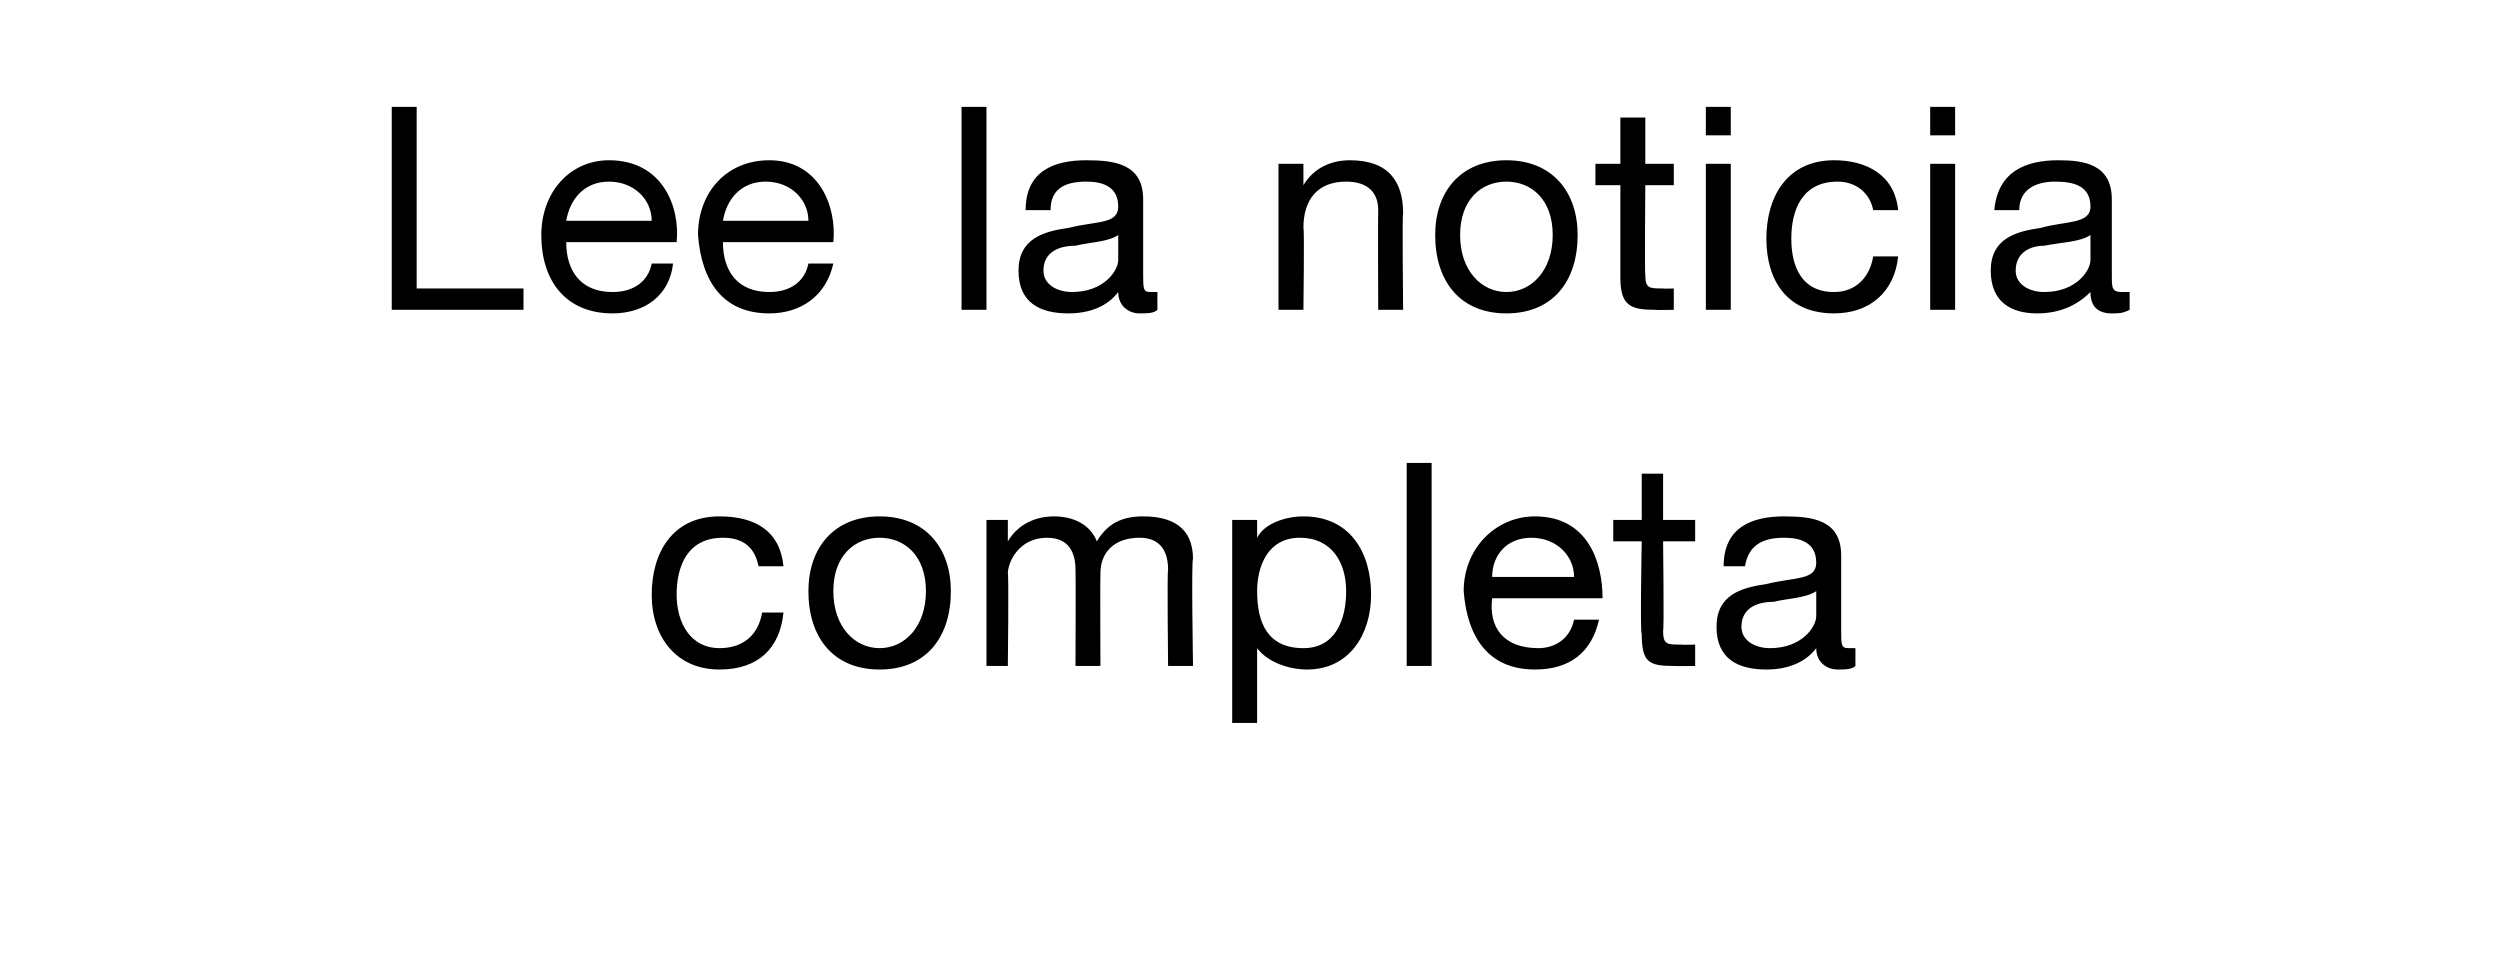
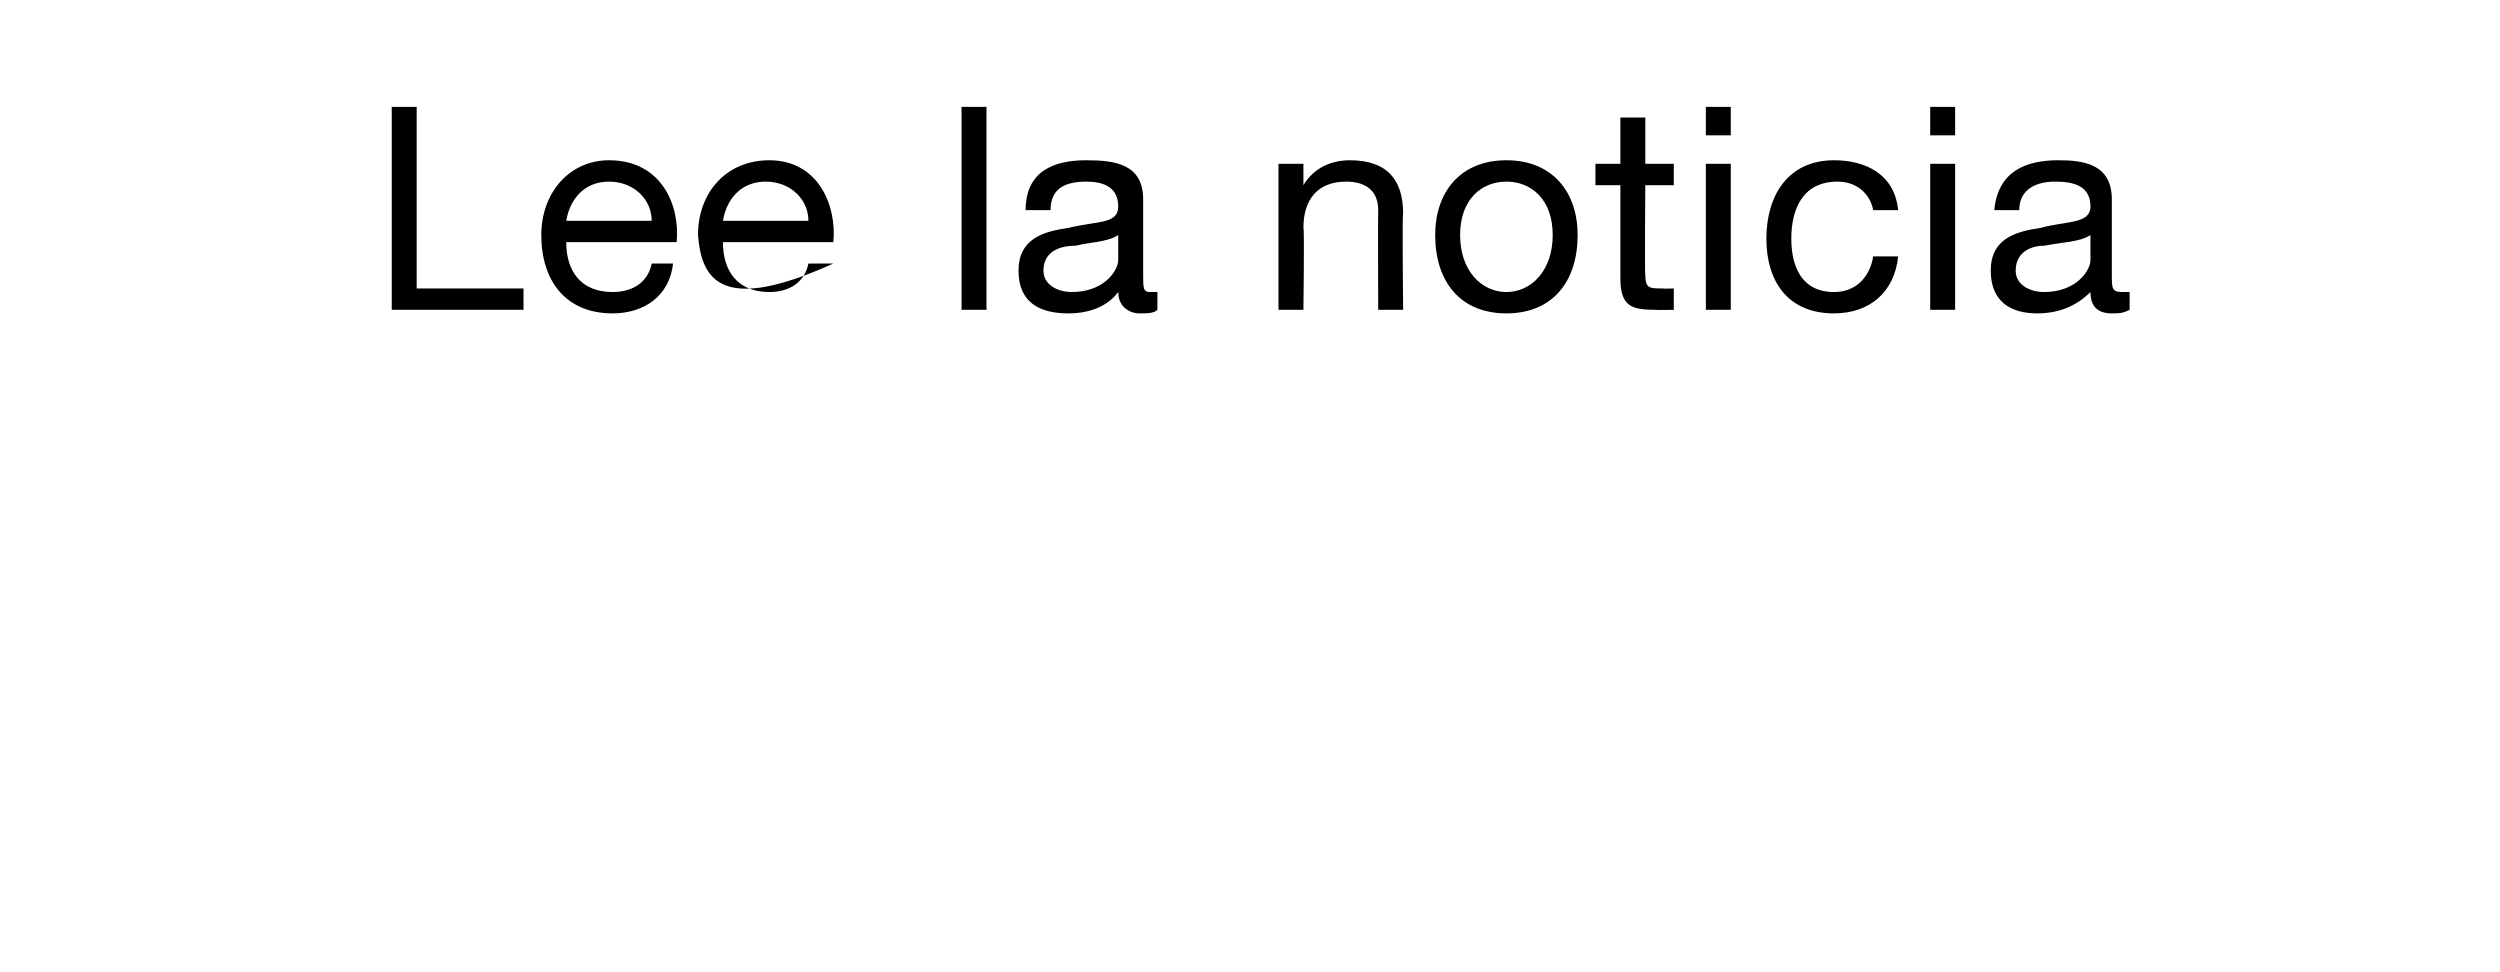
<svg xmlns="http://www.w3.org/2000/svg" version="1.1" width="70.2px" height="27.3px" viewBox="0 -3 70.2 27.3" style="top:-3px">
  <desc>Lee la noticia completa</desc>
  <defs />
  <g id="Polygon121154">
-     <path d="M 21.3 12.9 C 21.2 12.4 20.9 12.1 20.3 12.1 C 19.3 12.1 19 12.9 19 13.7 C 19 14.5 19.4 15.2 20.2 15.2 C 20.9 15.2 21.3 14.8 21.4 14.2 C 21.4 14.2 22 14.2 22 14.2 C 21.9 15.2 21.3 15.8 20.2 15.8 C 19 15.8 18.3 14.9 18.3 13.7 C 18.3 12.5 18.9 11.5 20.2 11.5 C 21.2 11.5 21.9 11.9 22 12.9 C 22 12.9 21.3 12.9 21.3 12.9 Z M 24.7 11.5 C 26 11.5 26.7 12.4 26.7 13.6 C 26.7 14.9 26 15.8 24.7 15.8 C 23.4 15.8 22.7 14.9 22.7 13.6 C 22.7 12.4 23.4 11.5 24.7 11.5 Z M 24.7 15.2 C 25.4 15.2 26 14.6 26 13.6 C 26 12.6 25.4 12.1 24.7 12.1 C 24 12.1 23.4 12.6 23.4 13.6 C 23.4 14.6 24 15.2 24.7 15.2 Z M 27.7 11.6 L 28.3 11.6 L 28.3 12.2 C 28.3 12.2 28.31 12.18 28.3 12.2 C 28.6 11.7 29.1 11.5 29.6 11.5 C 30.1 11.5 30.6 11.7 30.8 12.2 C 31.1 11.7 31.5 11.5 32.1 11.5 C 32.9 11.5 33.5 11.8 33.5 12.7 C 33.45 12.68 33.5 15.7 33.5 15.7 L 32.8 15.7 C 32.8 15.7 32.77 13 32.8 13 C 32.8 12.5 32.6 12.1 32 12.1 C 31.3 12.1 30.9 12.5 30.9 13.1 C 30.89 13.14 30.9 15.7 30.9 15.7 L 30.2 15.7 C 30.2 15.7 30.21 13 30.2 13 C 30.2 12.5 30 12.1 29.4 12.1 C 28.6 12.1 28.3 12.8 28.3 13.1 C 28.33 13.14 28.3 15.7 28.3 15.7 L 27.7 15.7 L 27.7 11.6 Z M 36.5 12.1 C 35.6 12.1 35.3 12.9 35.3 13.6 C 35.3 14.5 35.6 15.2 36.6 15.2 C 37.5 15.2 37.8 14.4 37.8 13.6 C 37.8 12.8 37.4 12.1 36.5 12.1 Z M 34.6 11.6 L 35.3 11.6 L 35.3 12.1 C 35.3 12.1 35.32 12.14 35.3 12.1 C 35.5 11.7 36.1 11.5 36.6 11.5 C 37.9 11.5 38.5 12.5 38.5 13.7 C 38.5 14.8 37.9 15.8 36.7 15.8 C 36.2 15.8 35.6 15.6 35.3 15.2 C 35.32 15.16 35.3 15.2 35.3 15.2 L 35.3 17.3 L 34.6 17.3 L 34.6 11.6 Z M 39.5 10 L 40.2 10 L 40.2 15.7 L 39.5 15.7 L 39.5 10 Z M 44.9 14.4 C 44.7 15.3 44.1 15.8 43.1 15.8 C 41.8 15.8 41.2 14.9 41.1 13.6 C 41.1 12.4 42 11.5 43.1 11.5 C 44.6 11.5 45 12.8 45 13.8 C 45 13.8 41.9 13.8 41.9 13.8 C 41.8 14.6 42.2 15.2 43.2 15.2 C 43.7 15.2 44.1 14.9 44.2 14.4 C 44.2 14.4 44.9 14.4 44.9 14.4 Z M 44.2 13.2 C 44.2 12.6 43.7 12.1 43 12.1 C 42.3 12.1 41.9 12.6 41.9 13.2 C 41.9 13.2 44.2 13.2 44.2 13.2 Z M 46.7 11.6 L 47.6 11.6 L 47.6 12.2 L 46.7 12.2 C 46.7 12.2 46.73 14.74 46.7 14.7 C 46.7 15.1 46.8 15.1 47.2 15.1 C 47.24 15.11 47.6 15.1 47.6 15.1 L 47.6 15.7 C 47.6 15.7 47.04 15.71 47 15.7 C 46.3 15.7 46.1 15.6 46.1 14.8 C 46.05 14.81 46.1 12.2 46.1 12.2 L 45.3 12.2 L 45.3 11.6 L 46.1 11.6 L 46.1 10.3 L 46.7 10.3 L 46.7 11.6 Z M 51 13.6 C 50.7 13.8 50.2 13.8 49.8 13.9 C 49.3 13.9 48.9 14.1 48.9 14.6 C 48.9 15 49.3 15.2 49.7 15.2 C 50.6 15.2 51 14.6 51 14.3 C 51 14.3 51 13.6 51 13.6 Z M 52.1 15.7 C 52 15.8 51.8 15.8 51.6 15.8 C 51.3 15.8 51 15.6 51 15.2 C 50.7 15.6 50.2 15.8 49.6 15.8 C 48.8 15.8 48.2 15.5 48.2 14.6 C 48.2 13.7 48.9 13.5 49.6 13.4 C 50.4 13.2 51 13.3 51 12.8 C 51 12.2 50.5 12.1 50.1 12.1 C 49.5 12.1 49.1 12.3 49 12.9 C 49 12.9 48.4 12.9 48.4 12.9 C 48.4 11.8 49.2 11.5 50.1 11.5 C 50.9 11.5 51.7 11.6 51.7 12.6 C 51.7 12.6 51.7 14.7 51.7 14.7 C 51.7 15.1 51.7 15.2 51.9 15.2 C 51.9 15.2 52 15.2 52.1 15.2 C 52.1 15.2 52.1 15.7 52.1 15.7 Z " stroke="none" fill="#000" />
-   </g>
+     </g>
  <g id="Polygon121153">
-     <path d="M 11 0 L 11.7 0 L 11.7 5.1 L 14.7 5.1 L 14.7 5.7 L 11 5.7 L 11 0 Z M 18.9 4.4 C 18.8 5.3 18.1 5.8 17.2 5.8 C 15.9 5.8 15.2 4.9 15.2 3.6 C 15.2 2.4 16 1.5 17.1 1.5 C 18.6 1.5 19.1 2.8 19 3.8 C 19 3.8 15.9 3.8 15.9 3.8 C 15.9 4.6 16.3 5.2 17.2 5.2 C 17.8 5.2 18.2 4.9 18.3 4.4 C 18.3 4.4 18.9 4.4 18.9 4.4 Z M 18.3 3.2 C 18.3 2.6 17.8 2.1 17.1 2.1 C 16.4 2.1 16 2.6 15.9 3.2 C 15.9 3.2 18.3 3.2 18.3 3.2 Z M 23.4 4.4 C 23.2 5.3 22.5 5.8 21.6 5.8 C 20.3 5.8 19.7 4.9 19.6 3.6 C 19.6 2.4 20.4 1.5 21.6 1.5 C 23 1.5 23.5 2.8 23.4 3.8 C 23.4 3.8 20.3 3.8 20.3 3.8 C 20.3 4.6 20.7 5.2 21.6 5.2 C 22.2 5.2 22.6 4.9 22.7 4.4 C 22.7 4.4 23.4 4.4 23.4 4.4 Z M 22.7 3.2 C 22.7 2.6 22.2 2.1 21.5 2.1 C 20.8 2.1 20.4 2.6 20.3 3.2 C 20.3 3.2 22.7 3.2 22.7 3.2 Z M 27 0 L 27.7 0 L 27.7 5.7 L 27 5.7 L 27 0 Z M 31.4 3.6 C 31.1 3.8 30.6 3.8 30.2 3.9 C 29.7 3.9 29.3 4.1 29.3 4.6 C 29.3 5 29.7 5.2 30.1 5.2 C 31 5.2 31.4 4.6 31.4 4.3 C 31.4 4.3 31.4 3.6 31.4 3.6 Z M 32.5 5.7 C 32.4 5.8 32.2 5.8 32 5.8 C 31.7 5.8 31.4 5.6 31.4 5.2 C 31.1 5.6 30.6 5.8 30 5.8 C 29.2 5.8 28.6 5.5 28.6 4.6 C 28.6 3.7 29.3 3.5 30 3.4 C 30.8 3.2 31.4 3.3 31.4 2.8 C 31.4 2.2 30.9 2.1 30.5 2.1 C 29.9 2.1 29.5 2.3 29.5 2.9 C 29.5 2.9 28.8 2.9 28.8 2.9 C 28.8 1.8 29.6 1.5 30.5 1.5 C 31.3 1.5 32.1 1.6 32.1 2.6 C 32.1 2.6 32.1 4.7 32.1 4.7 C 32.1 5.1 32.1 5.2 32.3 5.2 C 32.4 5.2 32.4 5.2 32.5 5.2 C 32.5 5.2 32.5 5.7 32.5 5.7 Z M 35.9 1.6 L 36.6 1.6 L 36.6 2.2 C 36.6 2.2 36.6 2.23 36.6 2.2 C 36.9 1.7 37.4 1.5 37.9 1.5 C 39 1.5 39.4 2.1 39.4 3 C 39.37 2.99 39.4 5.7 39.4 5.7 L 38.7 5.7 C 38.7 5.7 38.69 2.91 38.7 2.9 C 38.7 2.4 38.4 2.1 37.8 2.1 C 37 2.1 36.6 2.6 36.6 3.4 C 36.63 3.38 36.6 5.7 36.6 5.7 L 35.9 5.7 L 35.9 1.6 Z M 42.3 1.5 C 43.6 1.5 44.3 2.4 44.3 3.6 C 44.3 4.9 43.6 5.8 42.3 5.8 C 41 5.8 40.3 4.9 40.3 3.6 C 40.3 2.4 41 1.5 42.3 1.5 Z M 42.3 5.2 C 43 5.2 43.6 4.6 43.6 3.6 C 43.6 2.6 43 2.1 42.3 2.1 C 41.6 2.1 41 2.6 41 3.6 C 41 4.6 41.6 5.2 42.3 5.2 Z M 46.2 1.6 L 47 1.6 L 47 2.2 L 46.2 2.2 C 46.2 2.2 46.18 4.74 46.2 4.7 C 46.2 5.1 46.3 5.1 46.7 5.1 C 46.69 5.11 47 5.1 47 5.1 L 47 5.7 C 47 5.7 46.48 5.71 46.5 5.7 C 45.8 5.7 45.5 5.6 45.5 4.8 C 45.5 4.81 45.5 2.2 45.5 2.2 L 44.8 2.2 L 44.8 1.6 L 45.5 1.6 L 45.5 0.3 L 46.2 0.3 L 46.2 1.6 Z M 47.9 1.6 L 48.6 1.6 L 48.6 5.7 L 47.9 5.7 L 47.9 1.6 Z M 48.6 0.8 L 47.9 0.8 L 47.9 0 L 48.6 0 L 48.6 0.8 Z M 52.6 2.9 C 52.5 2.4 52.1 2.1 51.6 2.1 C 50.6 2.1 50.3 2.9 50.3 3.7 C 50.3 4.5 50.6 5.2 51.5 5.2 C 52.1 5.2 52.5 4.8 52.6 4.2 C 52.6 4.2 53.3 4.2 53.3 4.2 C 53.2 5.2 52.5 5.8 51.5 5.8 C 50.2 5.8 49.6 4.9 49.6 3.7 C 49.6 2.5 50.2 1.5 51.5 1.5 C 52.4 1.5 53.2 1.9 53.3 2.9 C 53.3 2.9 52.6 2.9 52.6 2.9 Z M 54.2 1.6 L 54.9 1.6 L 54.9 5.7 L 54.2 5.7 L 54.2 1.6 Z M 54.9 0.8 L 54.2 0.8 L 54.2 0 L 54.9 0 L 54.9 0.8 Z M 58.7 3.6 C 58.4 3.8 57.9 3.8 57.4 3.9 C 57 3.9 56.6 4.1 56.6 4.6 C 56.6 5 57 5.2 57.4 5.2 C 58.3 5.2 58.7 4.6 58.7 4.3 C 58.7 4.3 58.7 3.6 58.7 3.6 Z M 59.8 5.7 C 59.6 5.8 59.5 5.8 59.3 5.8 C 58.9 5.8 58.7 5.6 58.7 5.2 C 58.3 5.6 57.8 5.8 57.2 5.8 C 56.5 5.8 55.9 5.5 55.9 4.6 C 55.9 3.7 56.6 3.5 57.3 3.4 C 58 3.2 58.7 3.3 58.7 2.8 C 58.7 2.2 58.2 2.1 57.7 2.1 C 57.2 2.1 56.7 2.3 56.7 2.9 C 56.7 2.9 56 2.9 56 2.9 C 56.1 1.8 56.9 1.5 57.8 1.5 C 58.5 1.5 59.3 1.6 59.3 2.6 C 59.3 2.6 59.3 4.7 59.3 4.7 C 59.3 5.1 59.3 5.2 59.6 5.2 C 59.6 5.2 59.7 5.2 59.8 5.2 C 59.8 5.2 59.8 5.7 59.8 5.7 Z " stroke="none" fill="#000" />
+     <path d="M 11 0 L 11.7 0 L 11.7 5.1 L 14.7 5.1 L 14.7 5.7 L 11 5.7 L 11 0 Z M 18.9 4.4 C 18.8 5.3 18.1 5.8 17.2 5.8 C 15.9 5.8 15.2 4.9 15.2 3.6 C 15.2 2.4 16 1.5 17.1 1.5 C 18.6 1.5 19.1 2.8 19 3.8 C 19 3.8 15.9 3.8 15.9 3.8 C 15.9 4.6 16.3 5.2 17.2 5.2 C 17.8 5.2 18.2 4.9 18.3 4.4 C 18.3 4.4 18.9 4.4 18.9 4.4 Z M 18.3 3.2 C 18.3 2.6 17.8 2.1 17.1 2.1 C 16.4 2.1 16 2.6 15.9 3.2 C 15.9 3.2 18.3 3.2 18.3 3.2 Z M 23.4 4.4 C 20.3 5.8 19.7 4.9 19.6 3.6 C 19.6 2.4 20.4 1.5 21.6 1.5 C 23 1.5 23.5 2.8 23.4 3.8 C 23.4 3.8 20.3 3.8 20.3 3.8 C 20.3 4.6 20.7 5.2 21.6 5.2 C 22.2 5.2 22.6 4.9 22.7 4.4 C 22.7 4.4 23.4 4.4 23.4 4.4 Z M 22.7 3.2 C 22.7 2.6 22.2 2.1 21.5 2.1 C 20.8 2.1 20.4 2.6 20.3 3.2 C 20.3 3.2 22.7 3.2 22.7 3.2 Z M 27 0 L 27.7 0 L 27.7 5.7 L 27 5.7 L 27 0 Z M 31.4 3.6 C 31.1 3.8 30.6 3.8 30.2 3.9 C 29.7 3.9 29.3 4.1 29.3 4.6 C 29.3 5 29.7 5.2 30.1 5.2 C 31 5.2 31.4 4.6 31.4 4.3 C 31.4 4.3 31.4 3.6 31.4 3.6 Z M 32.5 5.7 C 32.4 5.8 32.2 5.8 32 5.8 C 31.7 5.8 31.4 5.6 31.4 5.2 C 31.1 5.6 30.6 5.8 30 5.8 C 29.2 5.8 28.6 5.5 28.6 4.6 C 28.6 3.7 29.3 3.5 30 3.4 C 30.8 3.2 31.4 3.3 31.4 2.8 C 31.4 2.2 30.9 2.1 30.5 2.1 C 29.9 2.1 29.5 2.3 29.5 2.9 C 29.5 2.9 28.8 2.9 28.8 2.9 C 28.8 1.8 29.6 1.5 30.5 1.5 C 31.3 1.5 32.1 1.6 32.1 2.6 C 32.1 2.6 32.1 4.7 32.1 4.7 C 32.1 5.1 32.1 5.2 32.3 5.2 C 32.4 5.2 32.4 5.2 32.5 5.2 C 32.5 5.2 32.5 5.7 32.5 5.7 Z M 35.9 1.6 L 36.6 1.6 L 36.6 2.2 C 36.6 2.2 36.6 2.23 36.6 2.2 C 36.9 1.7 37.4 1.5 37.9 1.5 C 39 1.5 39.4 2.1 39.4 3 C 39.37 2.99 39.4 5.7 39.4 5.7 L 38.7 5.7 C 38.7 5.7 38.69 2.91 38.7 2.9 C 38.7 2.4 38.4 2.1 37.8 2.1 C 37 2.1 36.6 2.6 36.6 3.4 C 36.63 3.38 36.6 5.7 36.6 5.7 L 35.9 5.7 L 35.9 1.6 Z M 42.3 1.5 C 43.6 1.5 44.3 2.4 44.3 3.6 C 44.3 4.9 43.6 5.8 42.3 5.8 C 41 5.8 40.3 4.9 40.3 3.6 C 40.3 2.4 41 1.5 42.3 1.5 Z M 42.3 5.2 C 43 5.2 43.6 4.6 43.6 3.6 C 43.6 2.6 43 2.1 42.3 2.1 C 41.6 2.1 41 2.6 41 3.6 C 41 4.6 41.6 5.2 42.3 5.2 Z M 46.2 1.6 L 47 1.6 L 47 2.2 L 46.2 2.2 C 46.2 2.2 46.18 4.74 46.2 4.7 C 46.2 5.1 46.3 5.1 46.7 5.1 C 46.69 5.11 47 5.1 47 5.1 L 47 5.7 C 47 5.7 46.48 5.71 46.5 5.7 C 45.8 5.7 45.5 5.6 45.5 4.8 C 45.5 4.81 45.5 2.2 45.5 2.2 L 44.8 2.2 L 44.8 1.6 L 45.5 1.6 L 45.5 0.3 L 46.2 0.3 L 46.2 1.6 Z M 47.9 1.6 L 48.6 1.6 L 48.6 5.7 L 47.9 5.7 L 47.9 1.6 Z M 48.6 0.8 L 47.9 0.8 L 47.9 0 L 48.6 0 L 48.6 0.8 Z M 52.6 2.9 C 52.5 2.4 52.1 2.1 51.6 2.1 C 50.6 2.1 50.3 2.9 50.3 3.7 C 50.3 4.5 50.6 5.2 51.5 5.2 C 52.1 5.2 52.5 4.8 52.6 4.2 C 52.6 4.2 53.3 4.2 53.3 4.2 C 53.2 5.2 52.5 5.8 51.5 5.8 C 50.2 5.8 49.6 4.9 49.6 3.7 C 49.6 2.5 50.2 1.5 51.5 1.5 C 52.4 1.5 53.2 1.9 53.3 2.9 C 53.3 2.9 52.6 2.9 52.6 2.9 Z M 54.2 1.6 L 54.9 1.6 L 54.9 5.7 L 54.2 5.7 L 54.2 1.6 Z M 54.9 0.8 L 54.2 0.8 L 54.2 0 L 54.9 0 L 54.9 0.8 Z M 58.7 3.6 C 58.4 3.8 57.9 3.8 57.4 3.9 C 57 3.9 56.6 4.1 56.6 4.6 C 56.6 5 57 5.2 57.4 5.2 C 58.3 5.2 58.7 4.6 58.7 4.3 C 58.7 4.3 58.7 3.6 58.7 3.6 Z M 59.8 5.7 C 59.6 5.8 59.5 5.8 59.3 5.8 C 58.9 5.8 58.7 5.6 58.7 5.2 C 58.3 5.6 57.8 5.8 57.2 5.8 C 56.5 5.8 55.9 5.5 55.9 4.6 C 55.9 3.7 56.6 3.5 57.3 3.4 C 58 3.2 58.7 3.3 58.7 2.8 C 58.7 2.2 58.2 2.1 57.7 2.1 C 57.2 2.1 56.7 2.3 56.7 2.9 C 56.7 2.9 56 2.9 56 2.9 C 56.1 1.8 56.9 1.5 57.8 1.5 C 58.5 1.5 59.3 1.6 59.3 2.6 C 59.3 2.6 59.3 4.7 59.3 4.7 C 59.3 5.1 59.3 5.2 59.6 5.2 C 59.6 5.2 59.7 5.2 59.8 5.2 C 59.8 5.2 59.8 5.7 59.8 5.7 Z " stroke="none" fill="#000" />
  </g>
</svg>